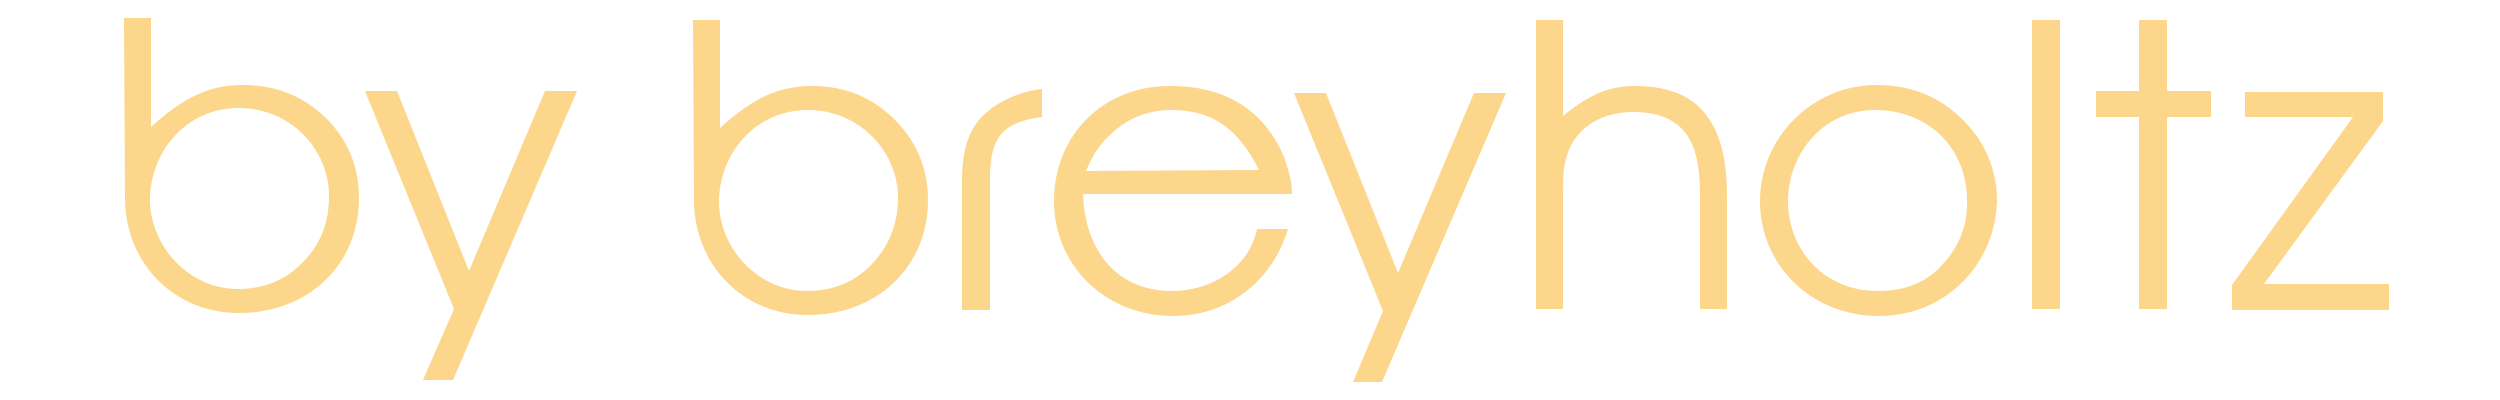
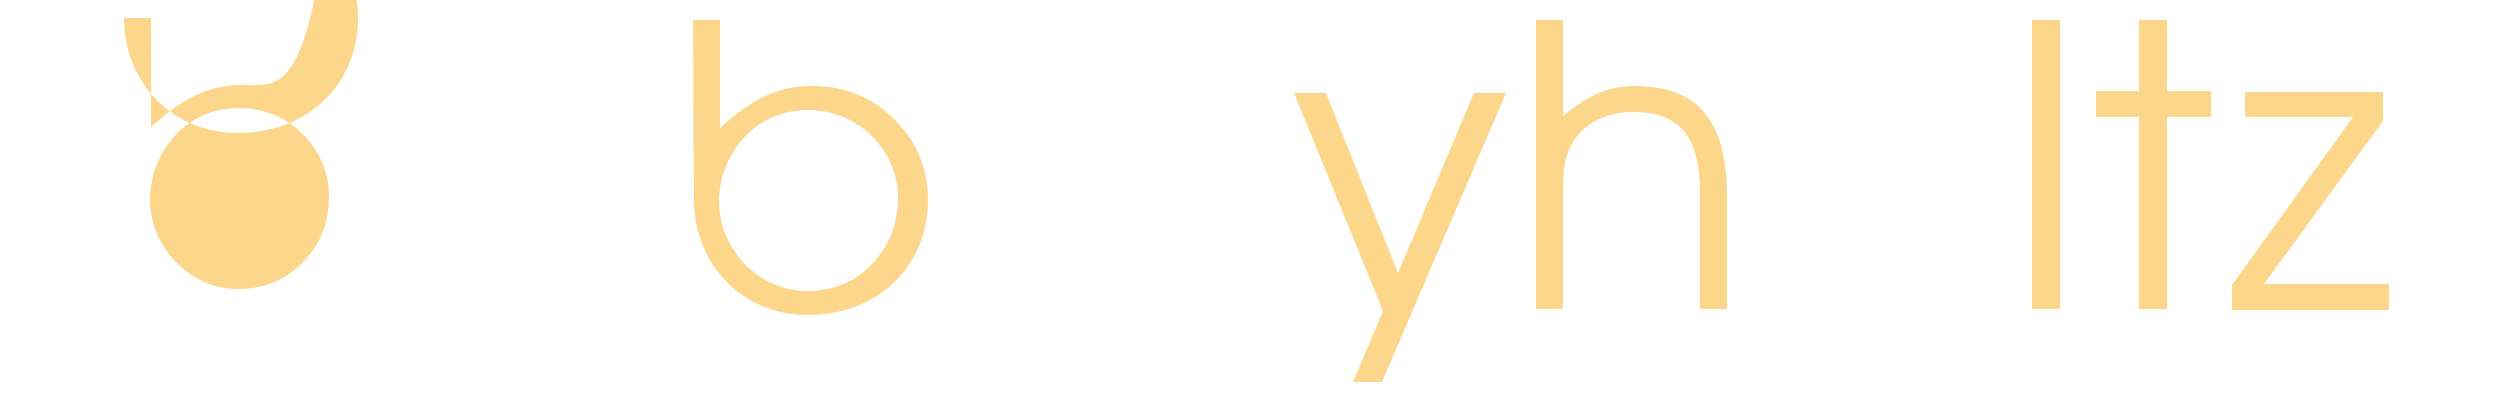
<svg xmlns="http://www.w3.org/2000/svg" id="Layer_1" x="0px" y="0px" viewBox="0 0 250 40" style="enable-background:new 0 0 250 40;" xml:space="preserve">
  <style type="text/css">	.st0{fill:#FCD68B;}</style>
  <g>
    <g>
      <path id="XMLID_00000129191769383380780120000012012573099625119117_" class="st0" d="M81.2,8.6c-3.1,0-5.7,1-9.2,4.2V2h-2.7   l0.1,18c0,6.3,4.7,11.5,11.4,11.5c7,0,12-4.9,12-11.5c0-3.1-1.1-5.8-3.3-8C87.2,9.7,84.5,8.6,81.2,8.6z M87.2,26.4   c-1.7,1.8-3.9,2.7-6.5,2.7c-5,0-8.8-4.4-8.8-8.9c0-4.7,3.5-9.2,8.9-9.2c5.1,0,9,4.1,9,8.8C89.8,22.4,88.9,24.6,87.2,26.4z" />
-       <path id="XMLID_00000054263706152309752560000014184403979663717822_" class="st0" d="M96.2,18.2V31H99V17.8   c0-4.1,1.3-5.6,5.2-6.1V8.9c-1,0.1-1.8,0.3-2.8,0.7C97.3,11.3,96.2,13.9,96.2,18.2z" />
-       <path id="XMLID_00000042721084544221666570000009161418898313209781_" class="st0" d="M117.4,8.6c-7-0.2-12,4.9-12,11.5   c0,6.4,5.1,11.5,11.9,11.5c5.7,0,10-3.7,11.5-8.7h-3.1c-0.8,3.9-4.6,6.2-8.5,6.2c-5.6,0-8.7-4.1-8.9-9.7h20.9v-0.1   c0-1-0.3-2.2-0.8-3.6C126.5,11.2,122.8,8.7,117.4,8.6z M108.6,17.1c0.8-1.9,1.5-2.8,2.5-3.7c1.7-1.6,3.7-2.4,6-2.4   c4.1,0,6.7,1.8,8.8,6L108.6,17.1z" />
      <polygon id="XMLID_00000104676353241994765690000014597375000537081990_" class="st0" points="139.8,27.3 132.6,9.3 129.4,9.3    138.3,31.1 135.3,38.2 138.2,38.2 150.6,9.3 147.4,9.3   " />
      <path id="XMLID_00000083810139765020146210000015248820640922134413_" class="st0" d="M163.5,8.6c-2.4,0-4.4,0.7-7.2,3V2h-2.7   v28.9h2.7V20.3c0-1.9,0-3.2,0.2-4c0.6-3.2,3.3-5.1,6.8-5.1c6.2,0,6.7,4.5,6.7,8.6v11.1h2.7V19.8c0-3.6-0.6-6.2-1.8-7.9   C169.5,9.7,167,8.6,163.5,8.6z" />
-       <path id="XMLID_00000100379482075748019560000017863837081697764251_" class="st0" d="M196.1,11.8c-2.3-2.2-5.1-3.3-8.4-3.3   c-6.6,0-11.7,5.4-11.7,11.6c0,6.4,5.1,11.5,11.9,11.5c6.8,0,11.8-5.4,11.8-11.8C199.6,16.7,198.4,14,196.1,11.8z M194.2,26.5   c-1.6,1.8-3.8,2.6-6.4,2.6c-5.4,0-9-4.1-9-9c0-4.6,3.4-9.1,8.7-9.1c5.5,0,9.2,4,9.2,9C196.8,22.5,195.9,24.7,194.2,26.5z" />
      <rect id="XMLID_00000168812170642901405400000014036048766824960648_" x="203.2" y="2" class="st0" width="2.8" height="28.9" />
      <polygon id="XMLID_00000071519683641590412520000009600194460587342235_" class="st0" points="216.7,2 213.9,2 213.9,9.1    209.6,9.1 209.6,11.7 213.9,11.7 213.9,30.9 216.7,30.9 216.7,11.7 221.1,11.7 221.1,9.1 216.7,9.1   " />
      <polygon id="XMLID_00000013193804836276933220000016232315025491434657_" class="st0" points="238.3,12.1 238.3,9.2 224.5,9.2    224.5,11.7 235.3,11.7 223.2,28.5 223.2,31 238.9,31 238.9,28.4 226.4,28.4   " />
    </g>
  </g>
  <g>
-     <path id="XMLID_00000070114557639709823110000016534251527584252544_" class="st0" d="M24.3,8.5c-3.1,0-5.7,1-9.2,4.2V1.8h-2.7  l0.1,18c0,6.3,4.7,11.5,11.4,11.5c7,0,12-4.9,12-11.5c0-3.1-1.1-5.8-3.3-8C30.3,9.6,27.6,8.5,24.3,8.5z M30.3,26.2  c-1.7,1.8-3.9,2.7-6.5,2.7c-5,0-8.8-4.4-8.8-8.9c0-4.7,3.5-9.2,8.9-9.2c5.1,0,9,4.1,9,8.8C32.9,22.2,32.1,24.4,30.3,26.2z" />
-     <polygon id="XMLID_00000123439325964749045280000004746208217880671144_" class="st0" points="46.9,27.1 39.7,9.1 36.5,9.1   45.4,30.9 42.3,38 45.3,38 57.7,9.1 54.5,9.1  " />
+     <path id="XMLID_00000070114557639709823110000016534251527584252544_" class="st0" d="M24.3,8.5c-3.1,0-5.7,1-9.2,4.2V1.8h-2.7  c0,6.3,4.7,11.5,11.4,11.5c7,0,12-4.9,12-11.5c0-3.1-1.1-5.8-3.3-8C30.3,9.6,27.6,8.5,24.3,8.5z M30.3,26.2  c-1.7,1.8-3.9,2.7-6.5,2.7c-5,0-8.8-4.4-8.8-8.9c0-4.7,3.5-9.2,8.9-9.2c5.1,0,9,4.1,9,8.8C32.9,22.2,32.1,24.4,30.3,26.2z" />
  </g>
</svg>